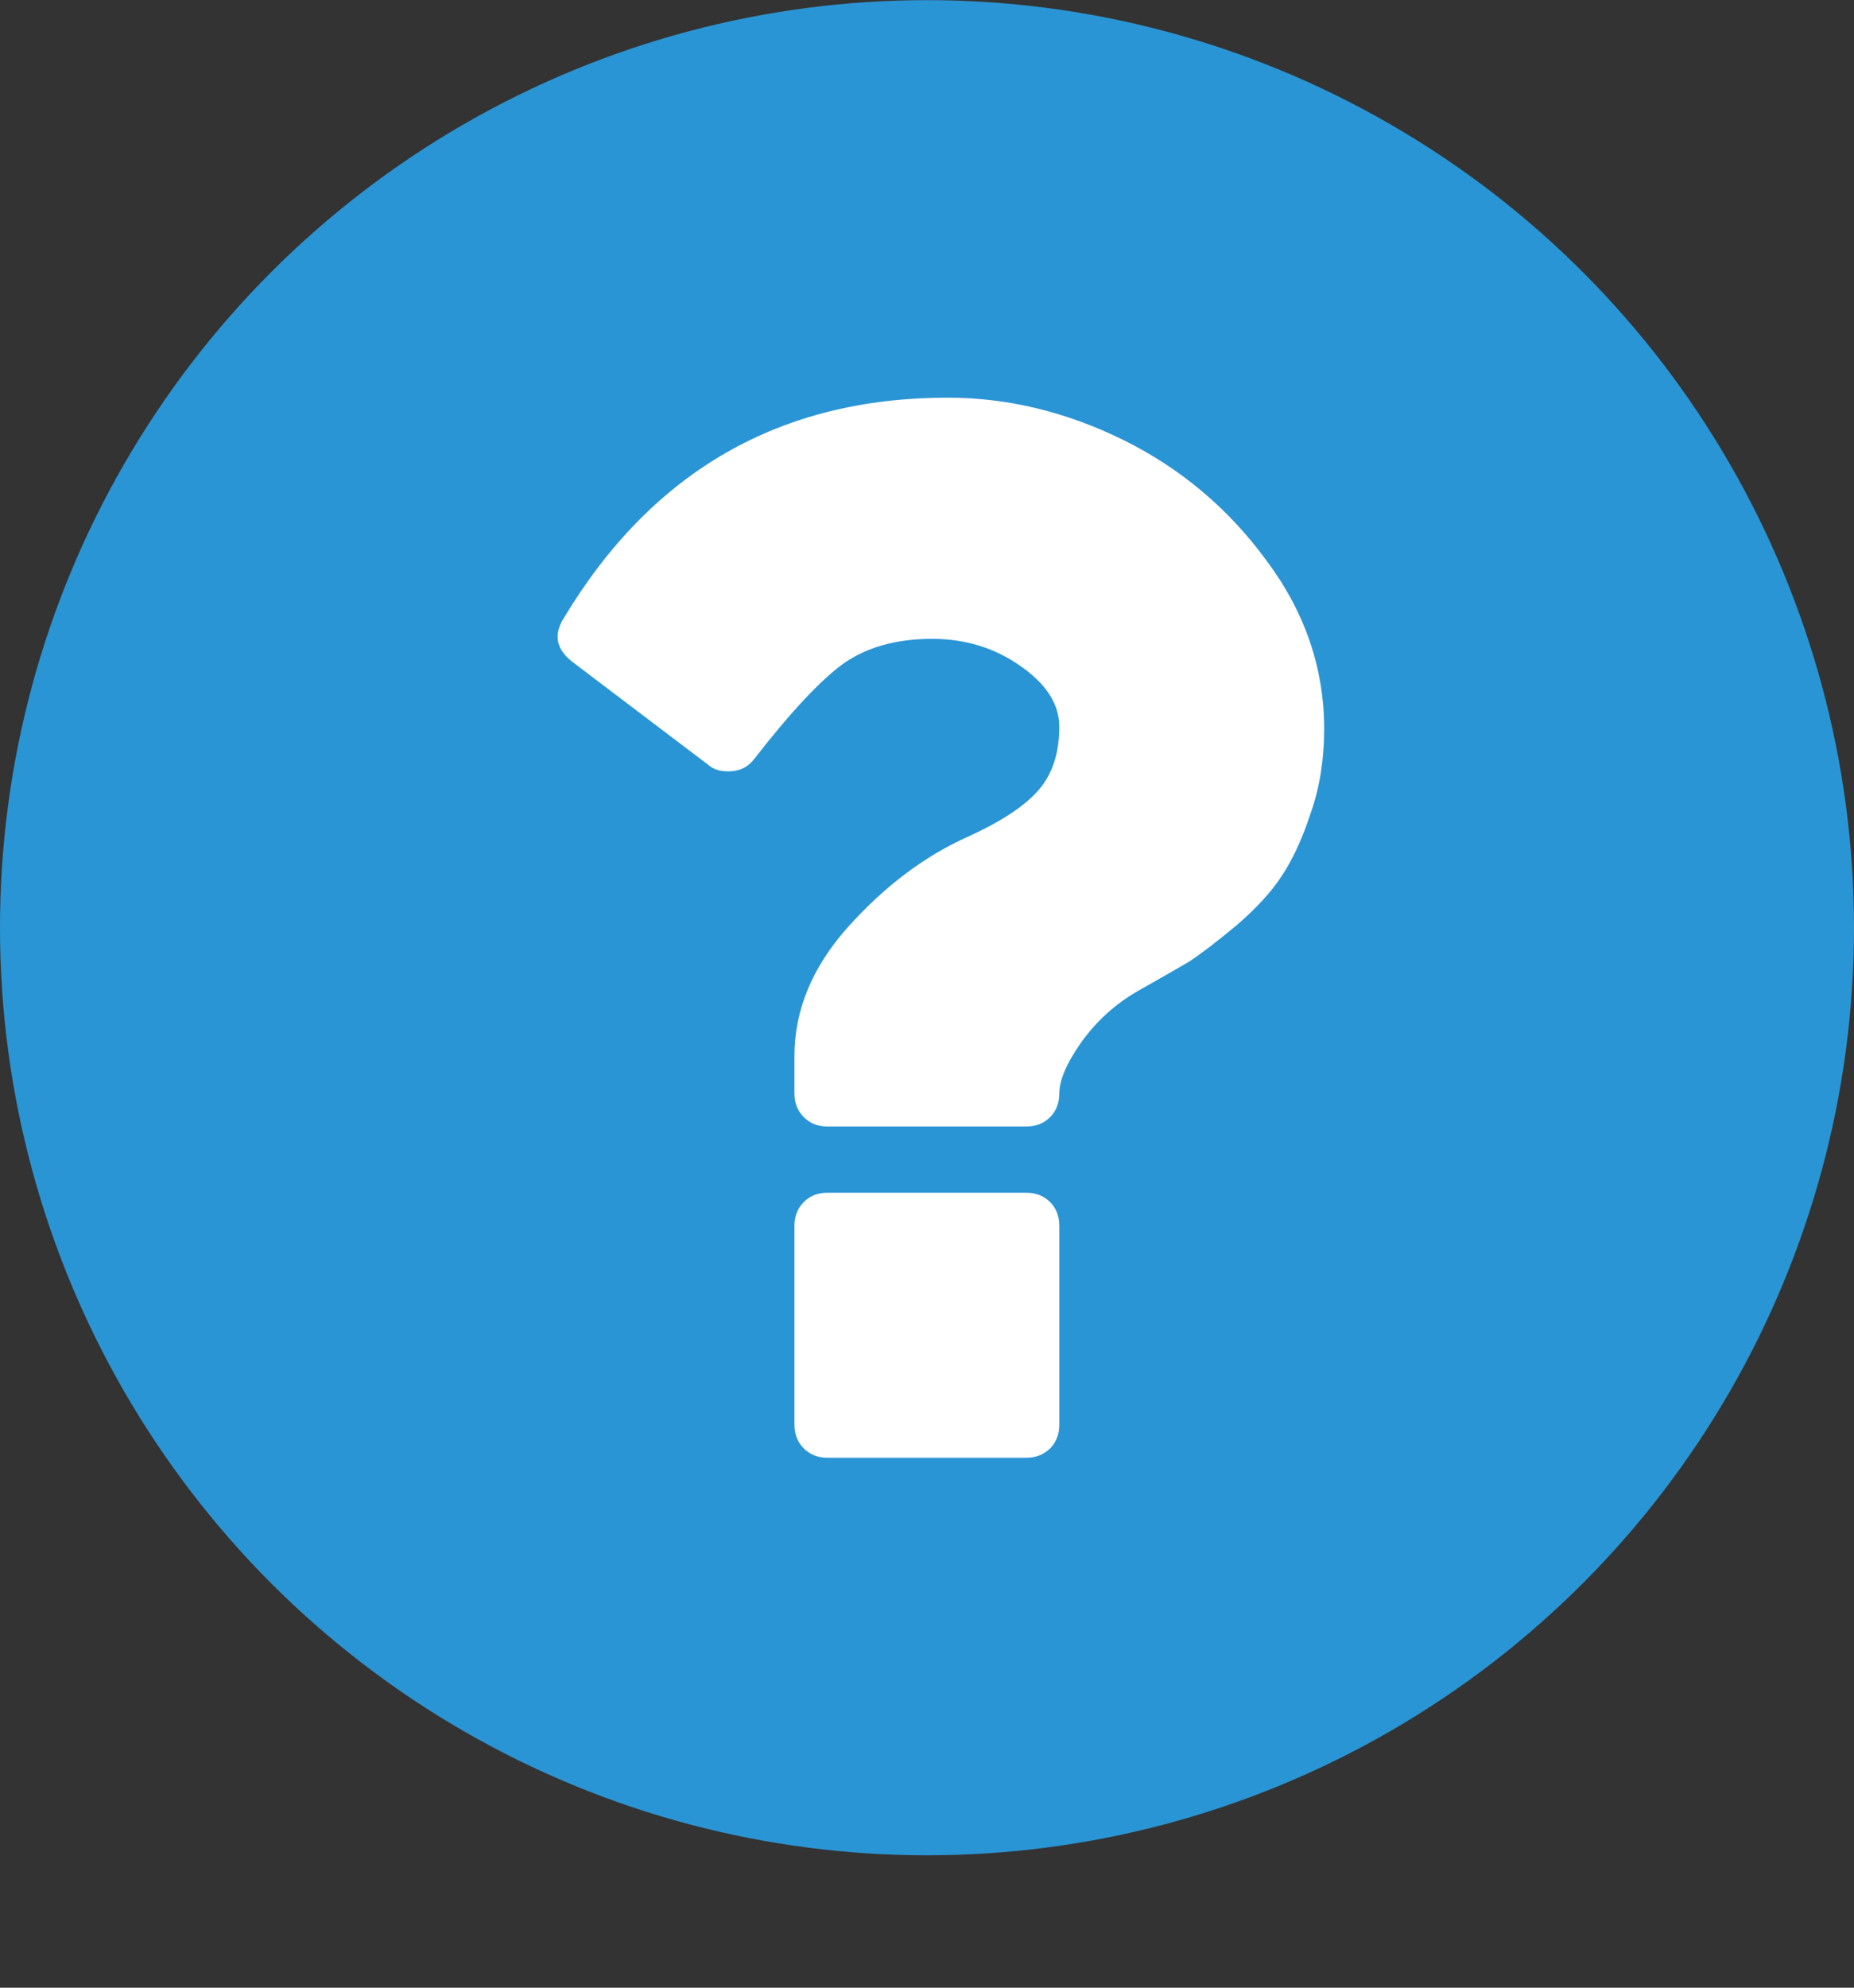
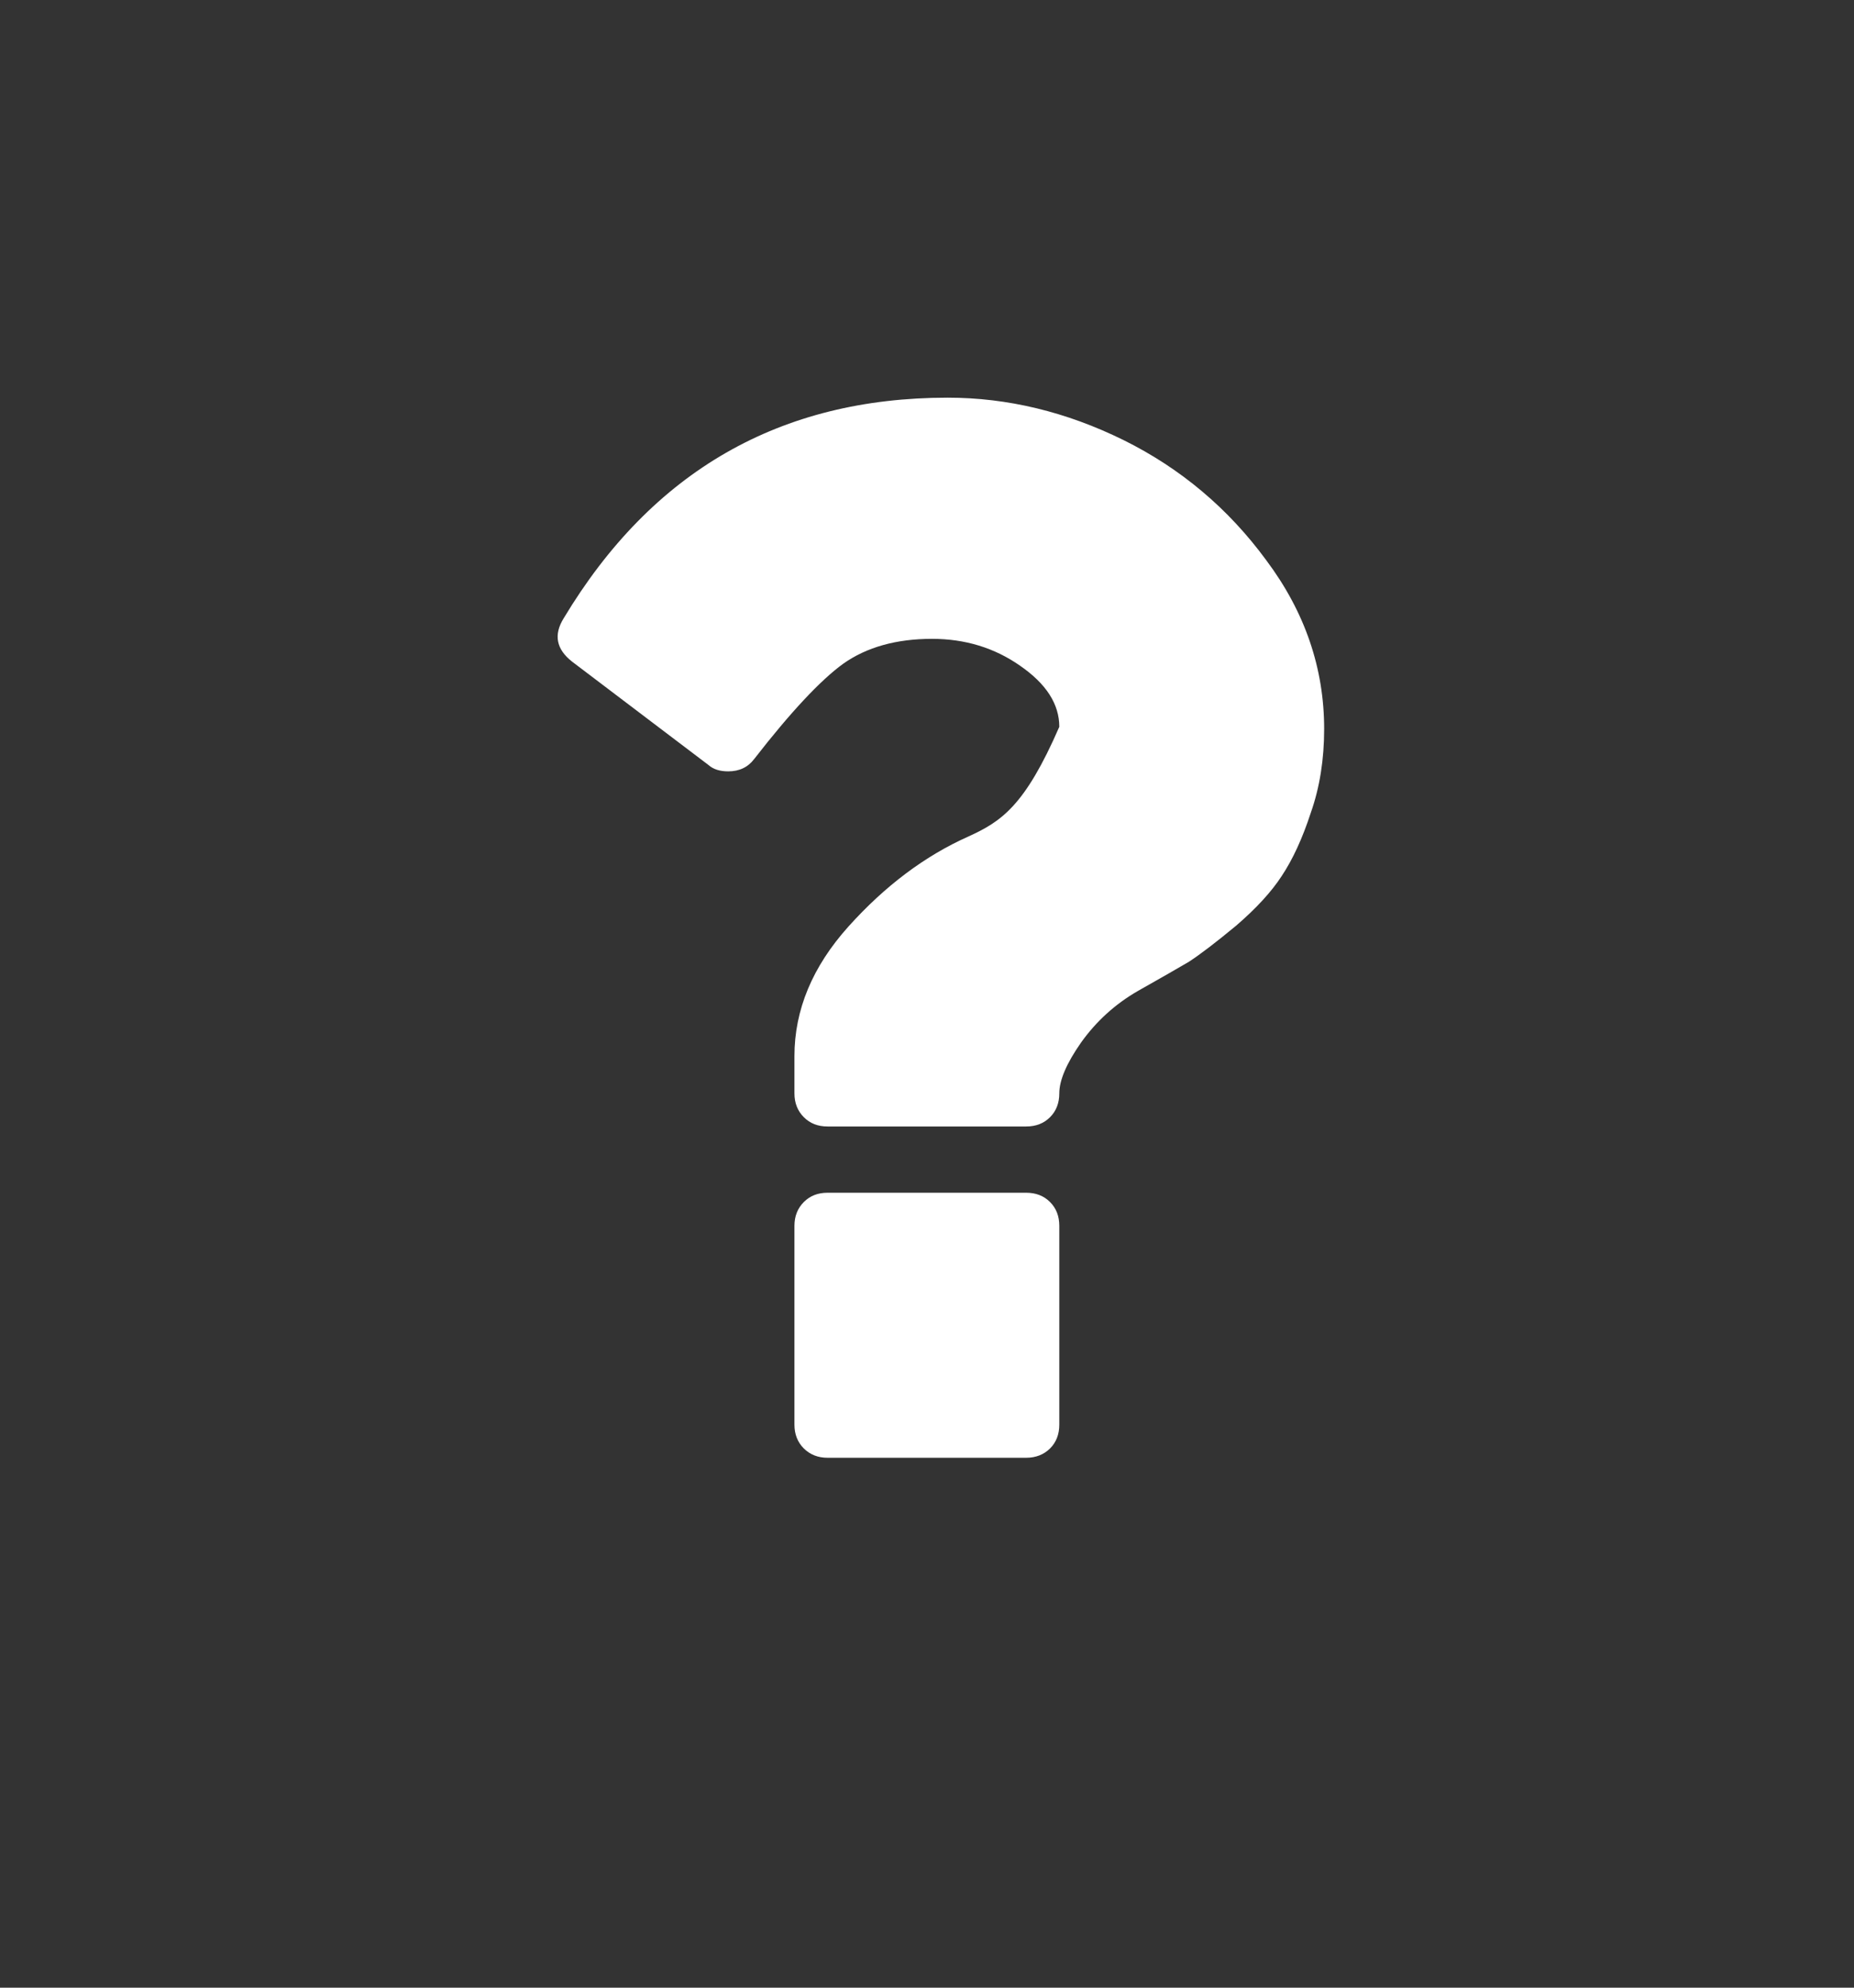
<svg xmlns="http://www.w3.org/2000/svg" width="14" height="15" viewBox="0 0 14 15" fill="none">
  <rect x="0" y="0" width="14" height="15" fill="#333333" stroke="none" />
-   <circle cx="7" cy="7.001" r="7" fill="#2A95D5" />
-   <path d="M7.999 10.751V9.251C7.999 9.178 7.976 9.118 7.929 9.071C7.882 9.024 7.822 9.001 7.749 9.001H6.249C6.176 9.001 6.117 9.024 6.07 9.071C6.023 9.118 5.999 9.178 5.999 9.251V10.751C5.999 10.824 6.023 10.884 6.07 10.931C6.117 10.977 6.176 11.001 6.249 11.001H7.749C7.822 11.001 7.882 10.977 7.929 10.931C7.976 10.884 7.999 10.824 7.999 10.751ZM9.999 5.501C9.999 5.043 9.854 4.618 9.562 4.228C9.275 3.837 8.916 3.535 8.484 3.321C8.051 3.108 7.609 3.001 7.156 3.001C5.89 3.001 4.924 3.556 4.257 4.665C4.179 4.79 4.2 4.899 4.32 4.993L5.351 5.774C5.387 5.806 5.437 5.821 5.499 5.821C5.583 5.821 5.648 5.79 5.695 5.728C5.971 5.373 6.195 5.134 6.367 5.009C6.544 4.884 6.768 4.821 7.038 4.821C7.288 4.821 7.51 4.889 7.703 5.024C7.9 5.16 7.999 5.313 7.999 5.485C7.999 5.683 7.947 5.842 7.843 5.962C7.739 6.082 7.562 6.199 7.312 6.313C6.984 6.459 6.682 6.686 6.406 6.993C6.135 7.295 5.999 7.621 5.999 7.97V8.251C5.999 8.324 6.023 8.384 6.07 8.431C6.117 8.478 6.176 8.501 6.249 8.501H7.749C7.822 8.501 7.882 8.478 7.929 8.431C7.976 8.384 7.999 8.324 7.999 8.251C7.999 8.152 8.054 8.024 8.163 7.868C8.278 7.707 8.421 7.577 8.593 7.478C8.76 7.384 8.887 7.311 8.976 7.259C9.064 7.202 9.184 7.11 9.335 6.985C9.486 6.855 9.601 6.73 9.679 6.61C9.762 6.485 9.835 6.327 9.898 6.134C9.966 5.941 9.999 5.73 9.999 5.501Z" fill="white" />
+   <path d="M7.999 10.751V9.251C7.999 9.178 7.976 9.118 7.929 9.071C7.882 9.024 7.822 9.001 7.749 9.001H6.249C6.176 9.001 6.117 9.024 6.07 9.071C6.023 9.118 5.999 9.178 5.999 9.251V10.751C5.999 10.824 6.023 10.884 6.07 10.931C6.117 10.977 6.176 11.001 6.249 11.001H7.749C7.822 11.001 7.882 10.977 7.929 10.931C7.976 10.884 7.999 10.824 7.999 10.751ZM9.999 5.501C9.999 5.043 9.854 4.618 9.562 4.228C9.275 3.837 8.916 3.535 8.484 3.321C8.051 3.108 7.609 3.001 7.156 3.001C5.89 3.001 4.924 3.556 4.257 4.665C4.179 4.79 4.2 4.899 4.32 4.993L5.351 5.774C5.387 5.806 5.437 5.821 5.499 5.821C5.583 5.821 5.648 5.79 5.695 5.728C5.971 5.373 6.195 5.134 6.367 5.009C6.544 4.884 6.768 4.821 7.038 4.821C7.288 4.821 7.51 4.889 7.703 5.024C7.9 5.16 7.999 5.313 7.999 5.485C7.739 6.082 7.562 6.199 7.312 6.313C6.984 6.459 6.682 6.686 6.406 6.993C6.135 7.295 5.999 7.621 5.999 7.97V8.251C5.999 8.324 6.023 8.384 6.07 8.431C6.117 8.478 6.176 8.501 6.249 8.501H7.749C7.822 8.501 7.882 8.478 7.929 8.431C7.976 8.384 7.999 8.324 7.999 8.251C7.999 8.152 8.054 8.024 8.163 7.868C8.278 7.707 8.421 7.577 8.593 7.478C8.76 7.384 8.887 7.311 8.976 7.259C9.064 7.202 9.184 7.11 9.335 6.985C9.486 6.855 9.601 6.73 9.679 6.61C9.762 6.485 9.835 6.327 9.898 6.134C9.966 5.941 9.999 5.73 9.999 5.501Z" fill="white" />
</svg>